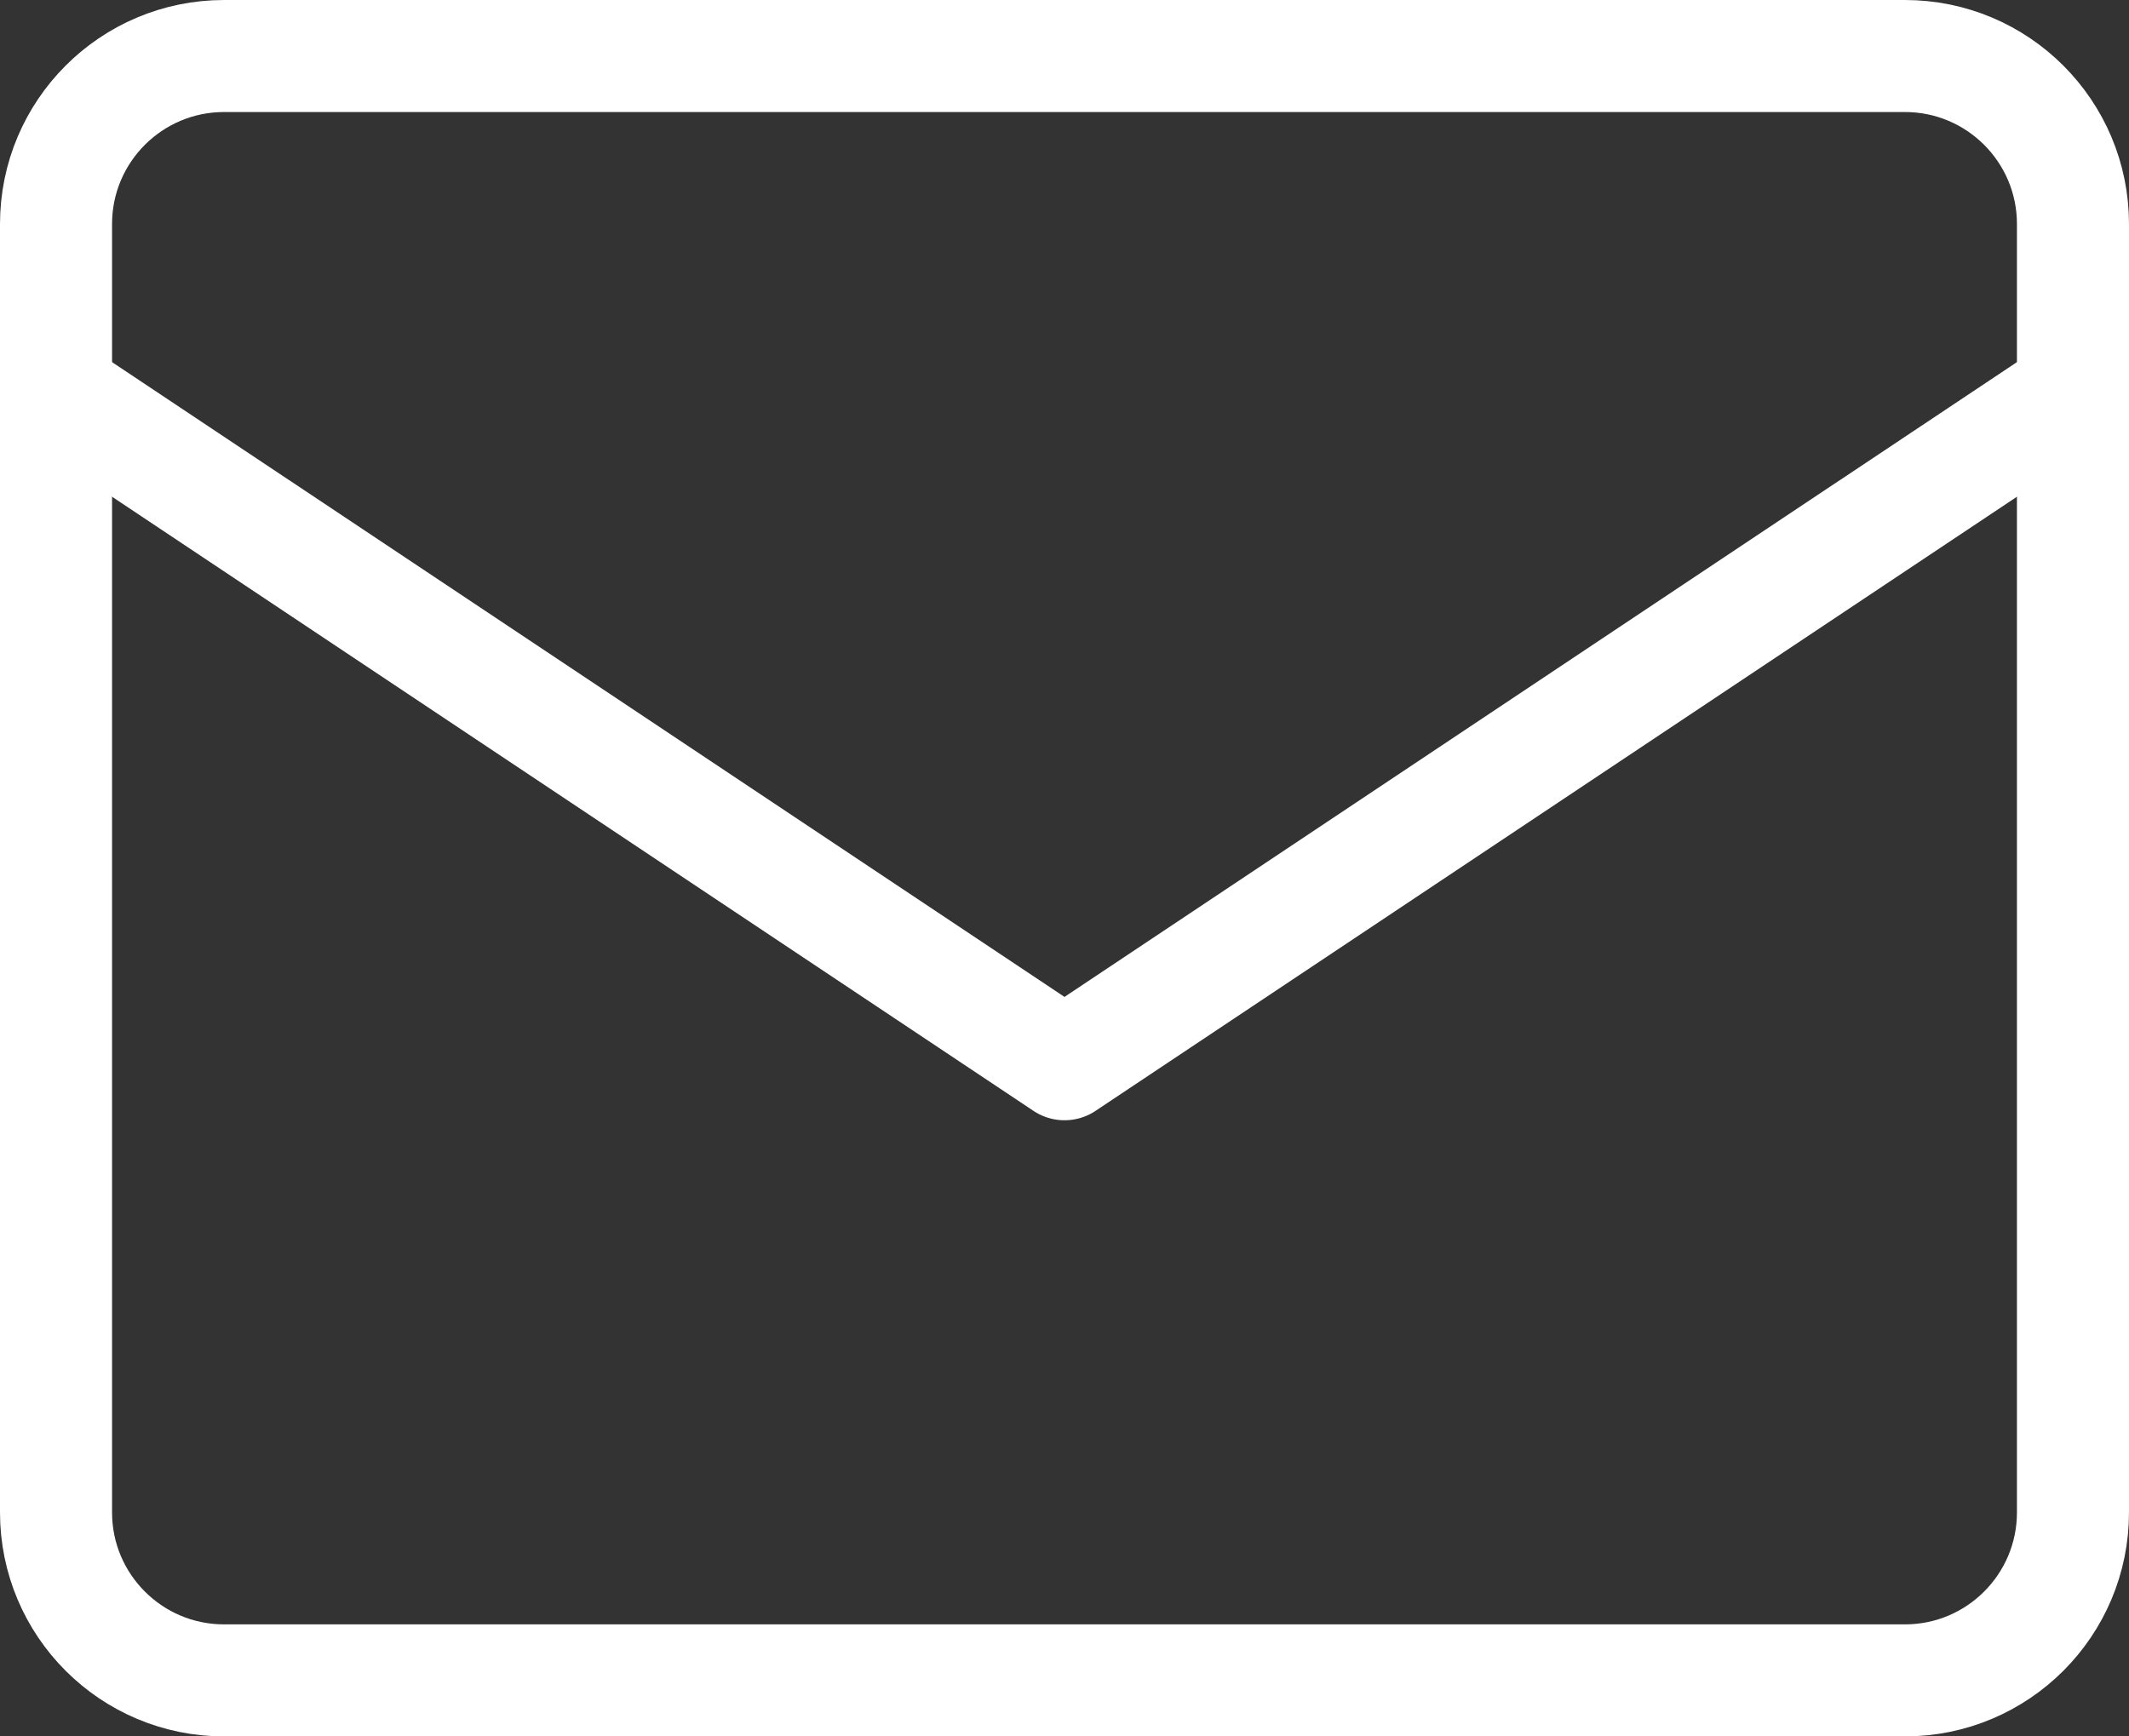
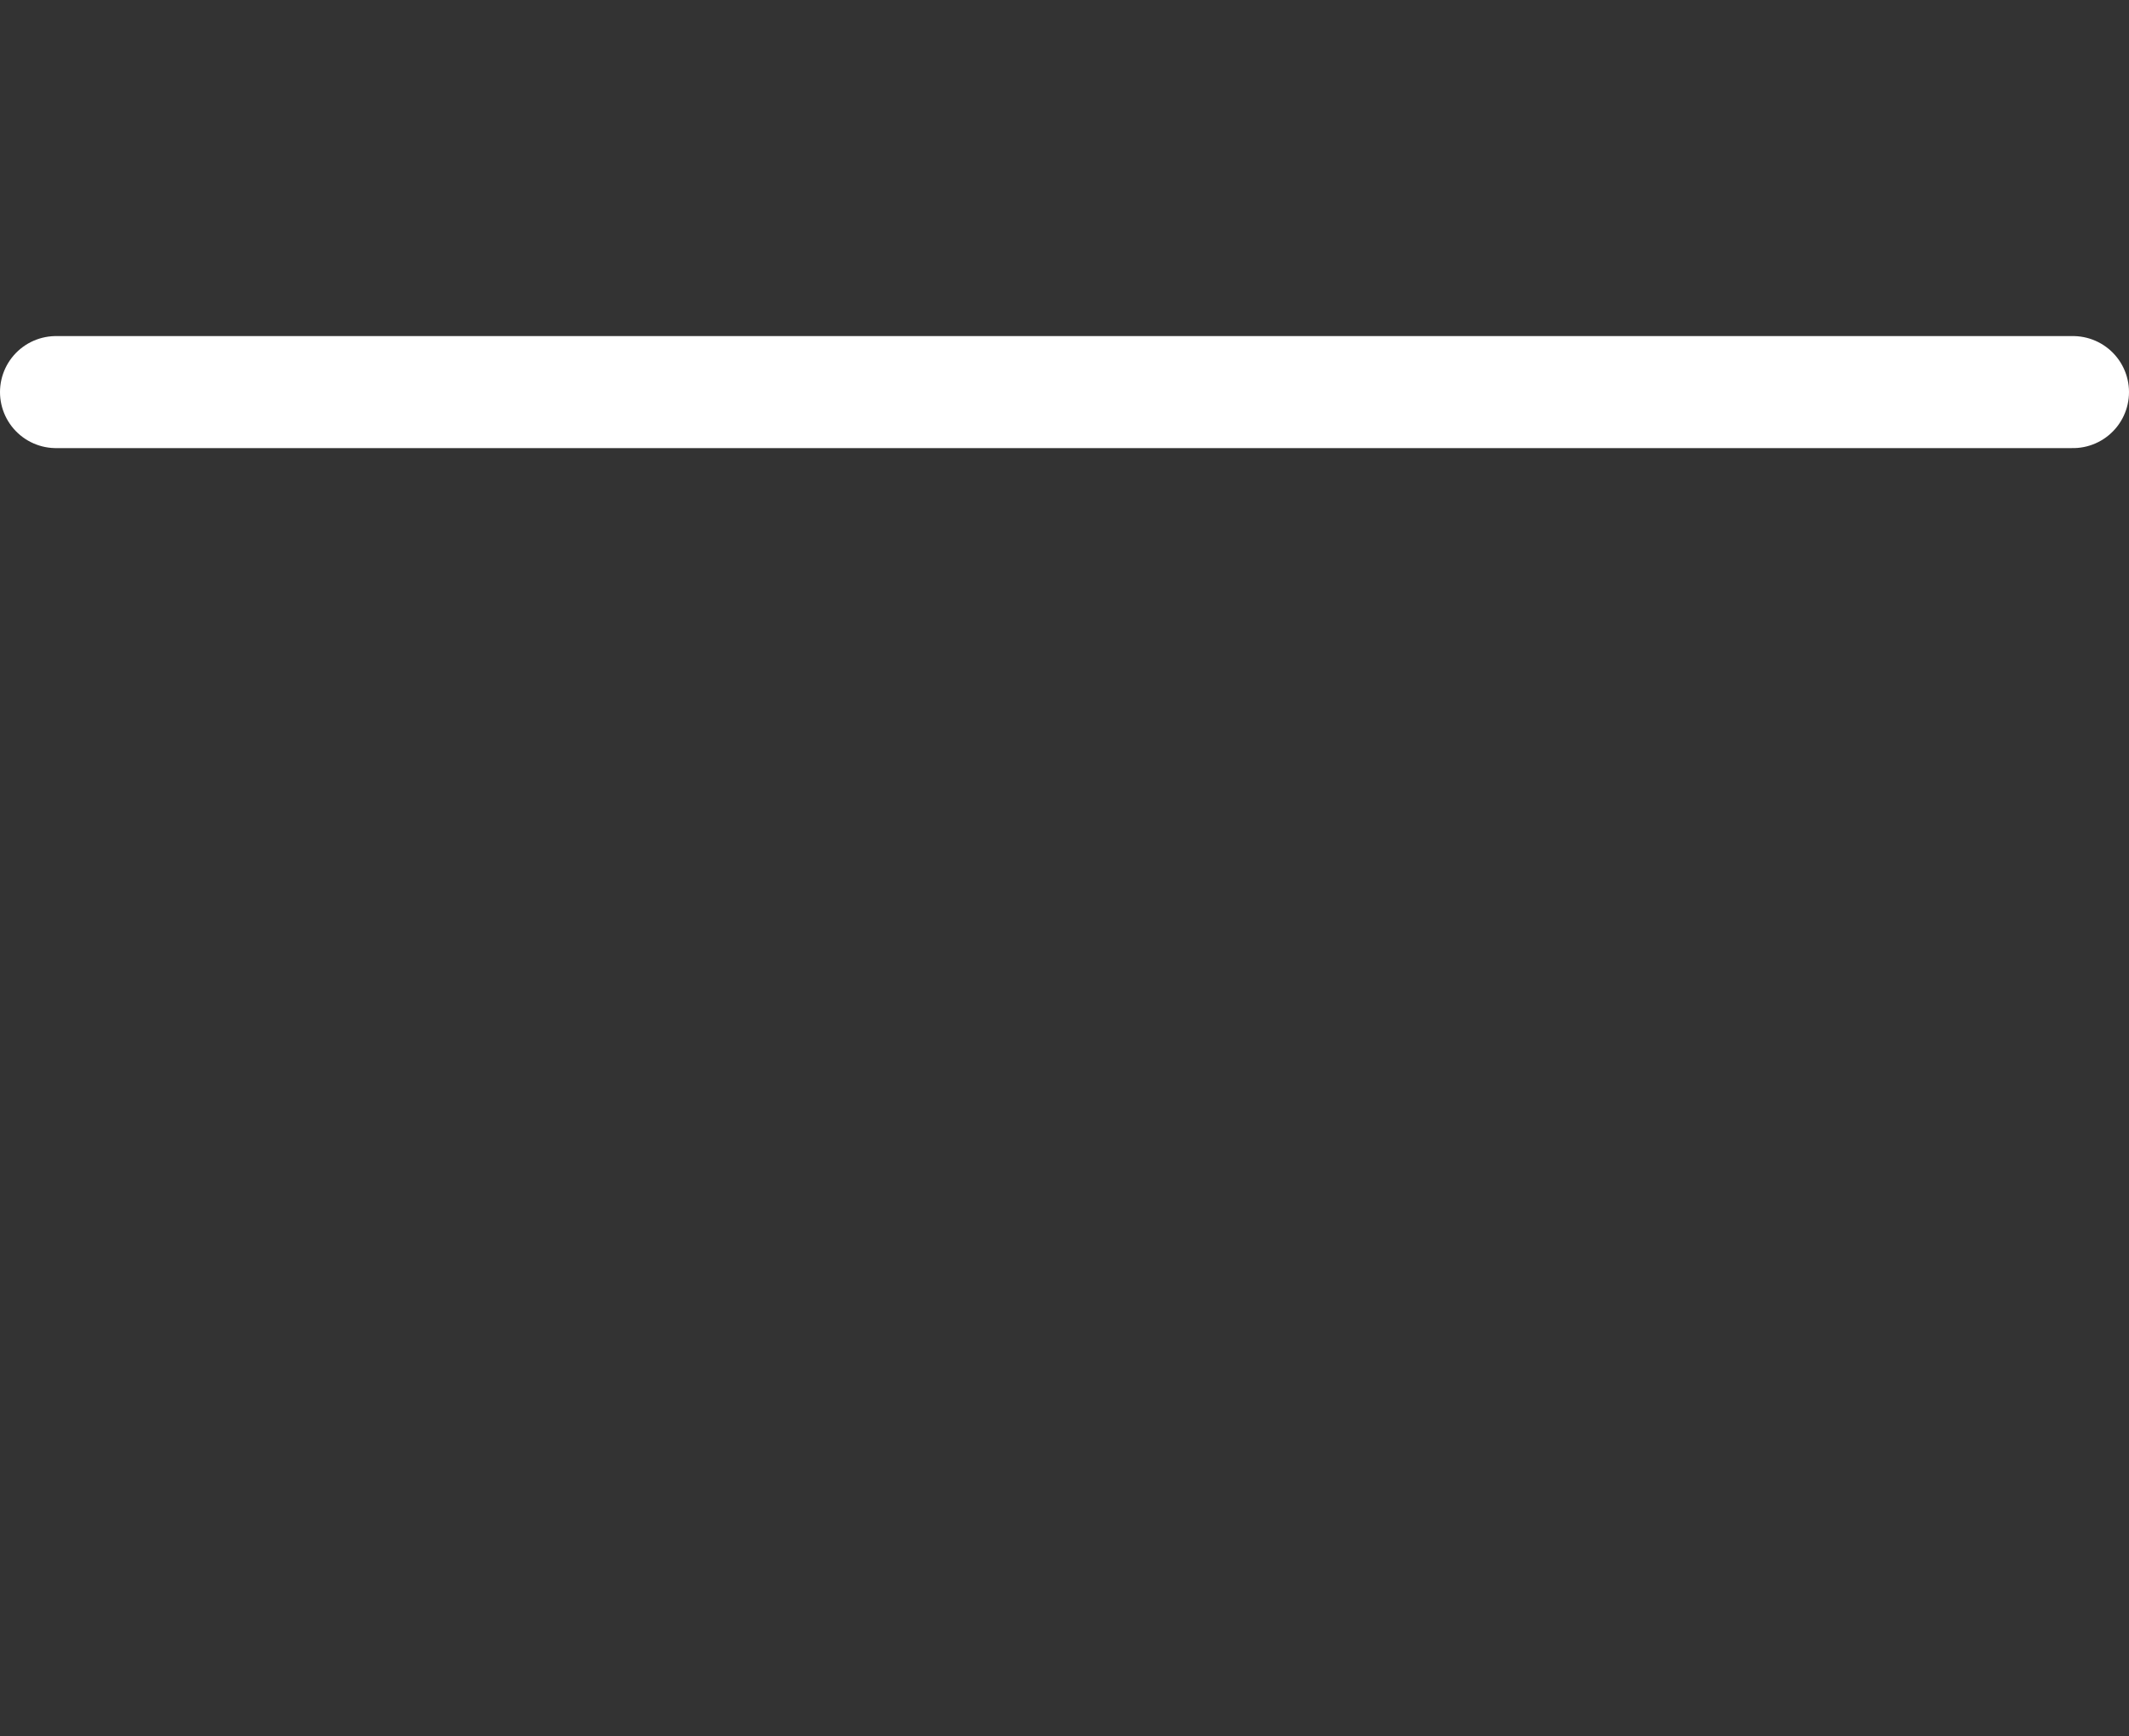
<svg xmlns="http://www.w3.org/2000/svg" width="38" height="31" viewBox="0 0 38 31" fill="none">
  <rect x="0" y="0" width="38" height="31" fill="#333333" stroke="none" />
-   <path d="M1 7L19 19L37 7" stroke="white" stroke-width="2" stroke-linecap="round" stroke-linejoin="round" />
-   <path d="M34 1H4C2.343 1 1 2.343 1 4V27C1 28.657 2.343 30 4 30H34C35.657 30 37 28.657 37 27V4C37 2.343 35.657 1 34 1Z" stroke="white" stroke-width="2" stroke-linecap="round" stroke-linejoin="round" />
+   <path d="M1 7L37 7" stroke="white" stroke-width="2" stroke-linecap="round" stroke-linejoin="round" />
</svg>